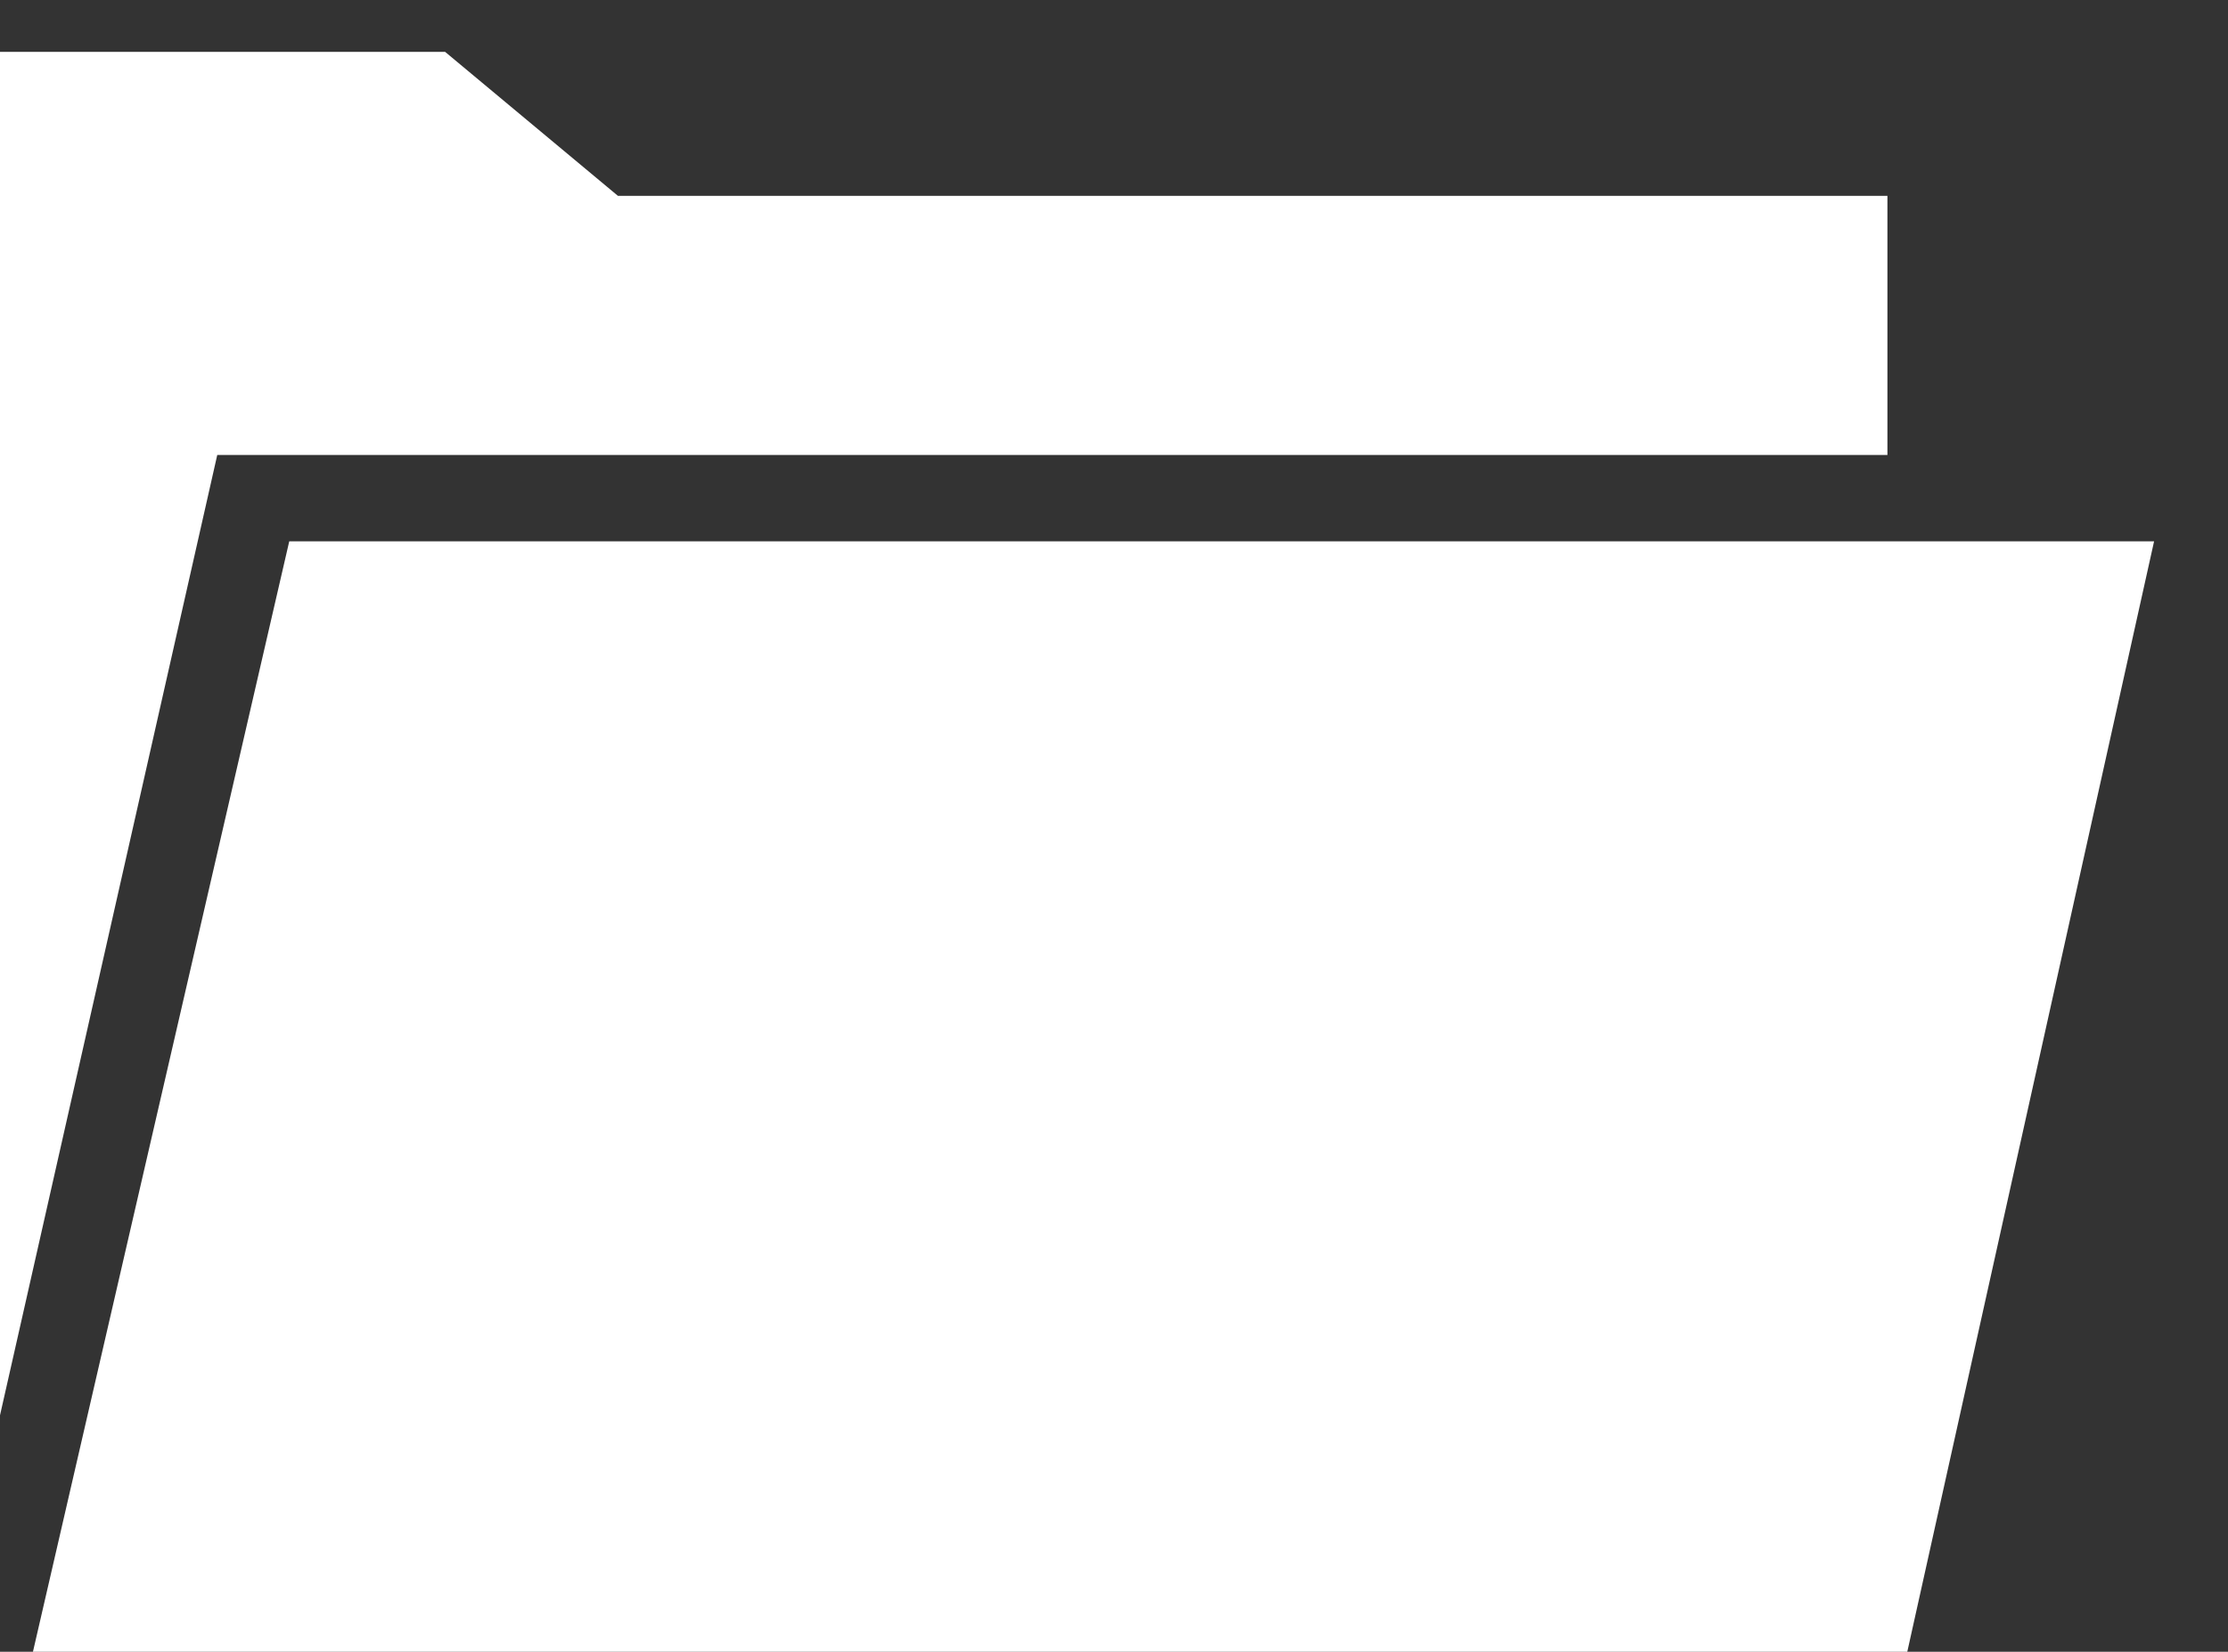
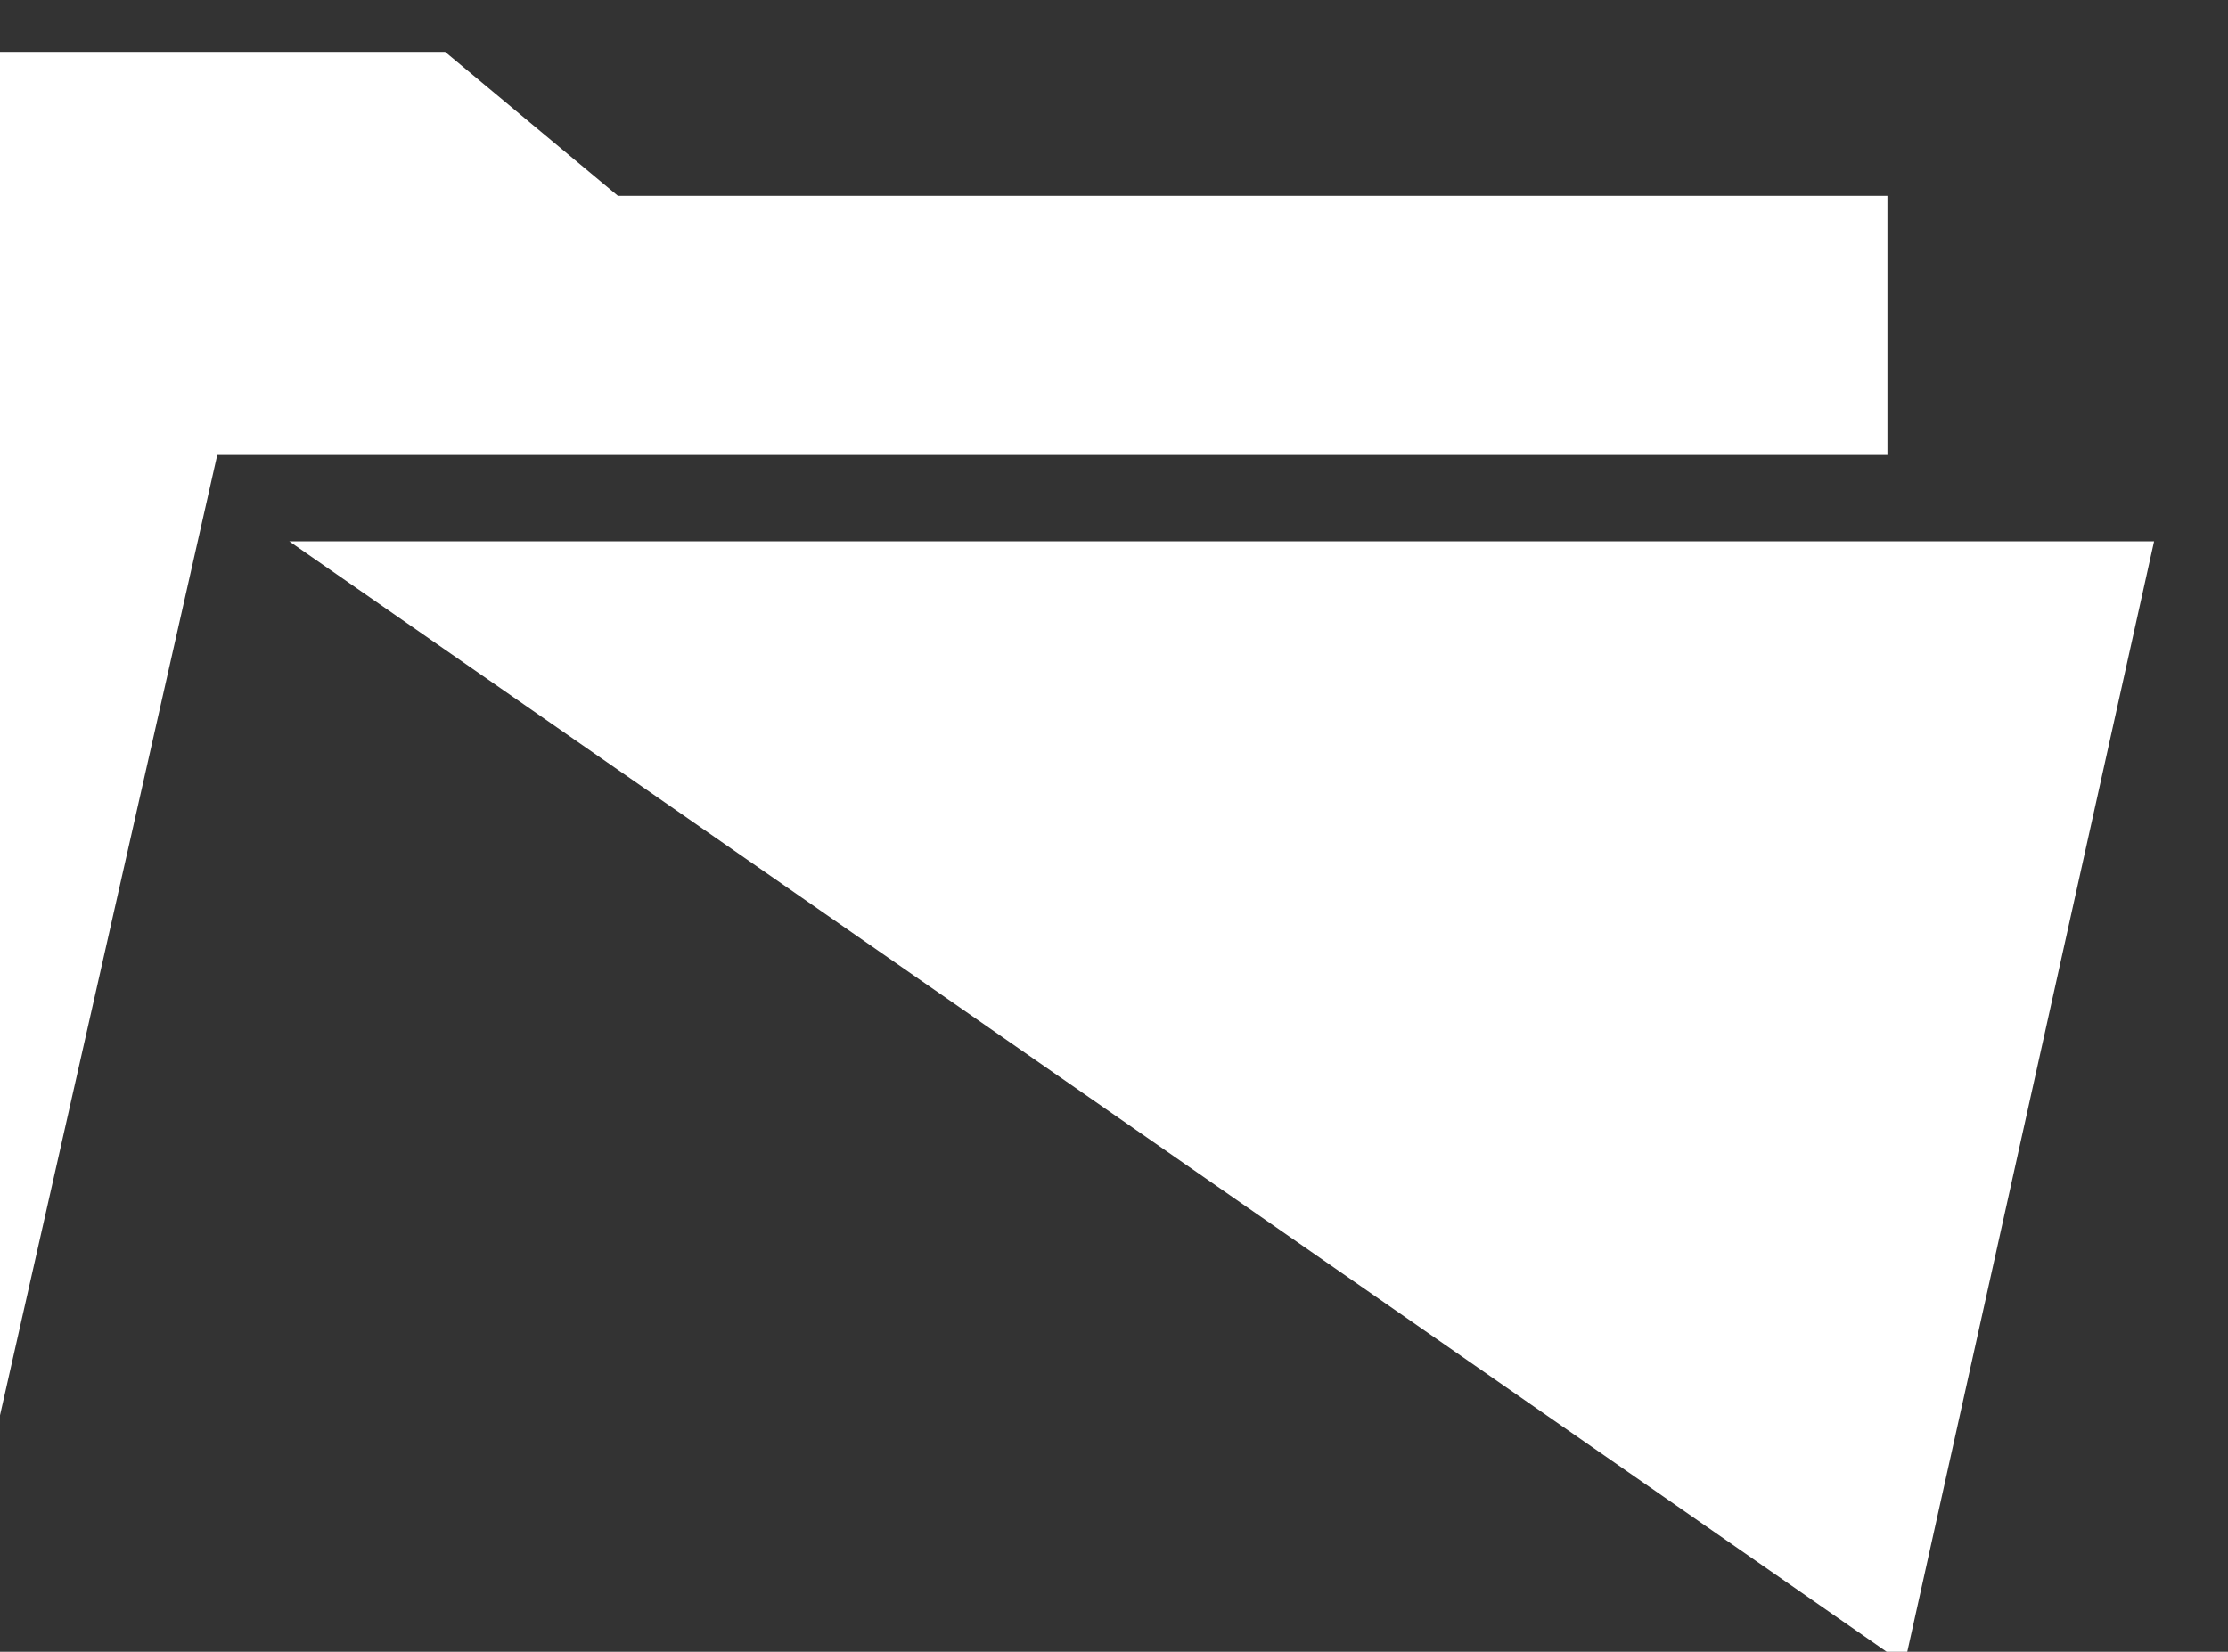
<svg xmlns="http://www.w3.org/2000/svg" width="100%" height="100%" viewBox="0 0 147 109" version="1.1" xml:space="preserve" style="fill-rule:evenodd;clip-rule:evenodd;stroke-linejoin:round;stroke-miterlimit:2;">
  <rect x="0" y="0" width="147" height="109" fill="#333333" stroke="none" />
  <g transform="matrix(1,0,0,1,-7685.46,-4471.24)">
    <g transform="matrix(8.333,0,0,8.333,-62.292,-145.185)">
      <g transform="matrix(0.019,0,0,-0.019,926.928,572.188)">
-         <path d="M1047.1,732L943.1,264L161.98,264L269.98,732L1047.1,732ZM143.98,936L334.94,936L406.94,876L935.98,876L935.98,768L239.98,768L144.023,343.76L143.98,936Z" style="fill:white;fill-rule:nonzero;" />
+         <path d="M1047.1,732L943.1,264L269.98,732L1047.1,732ZM143.98,936L334.94,936L406.94,876L935.98,876L935.98,768L239.98,768L144.023,343.76L143.98,936Z" style="fill:white;fill-rule:nonzero;" />
      </g>
    </g>
  </g>
</svg>